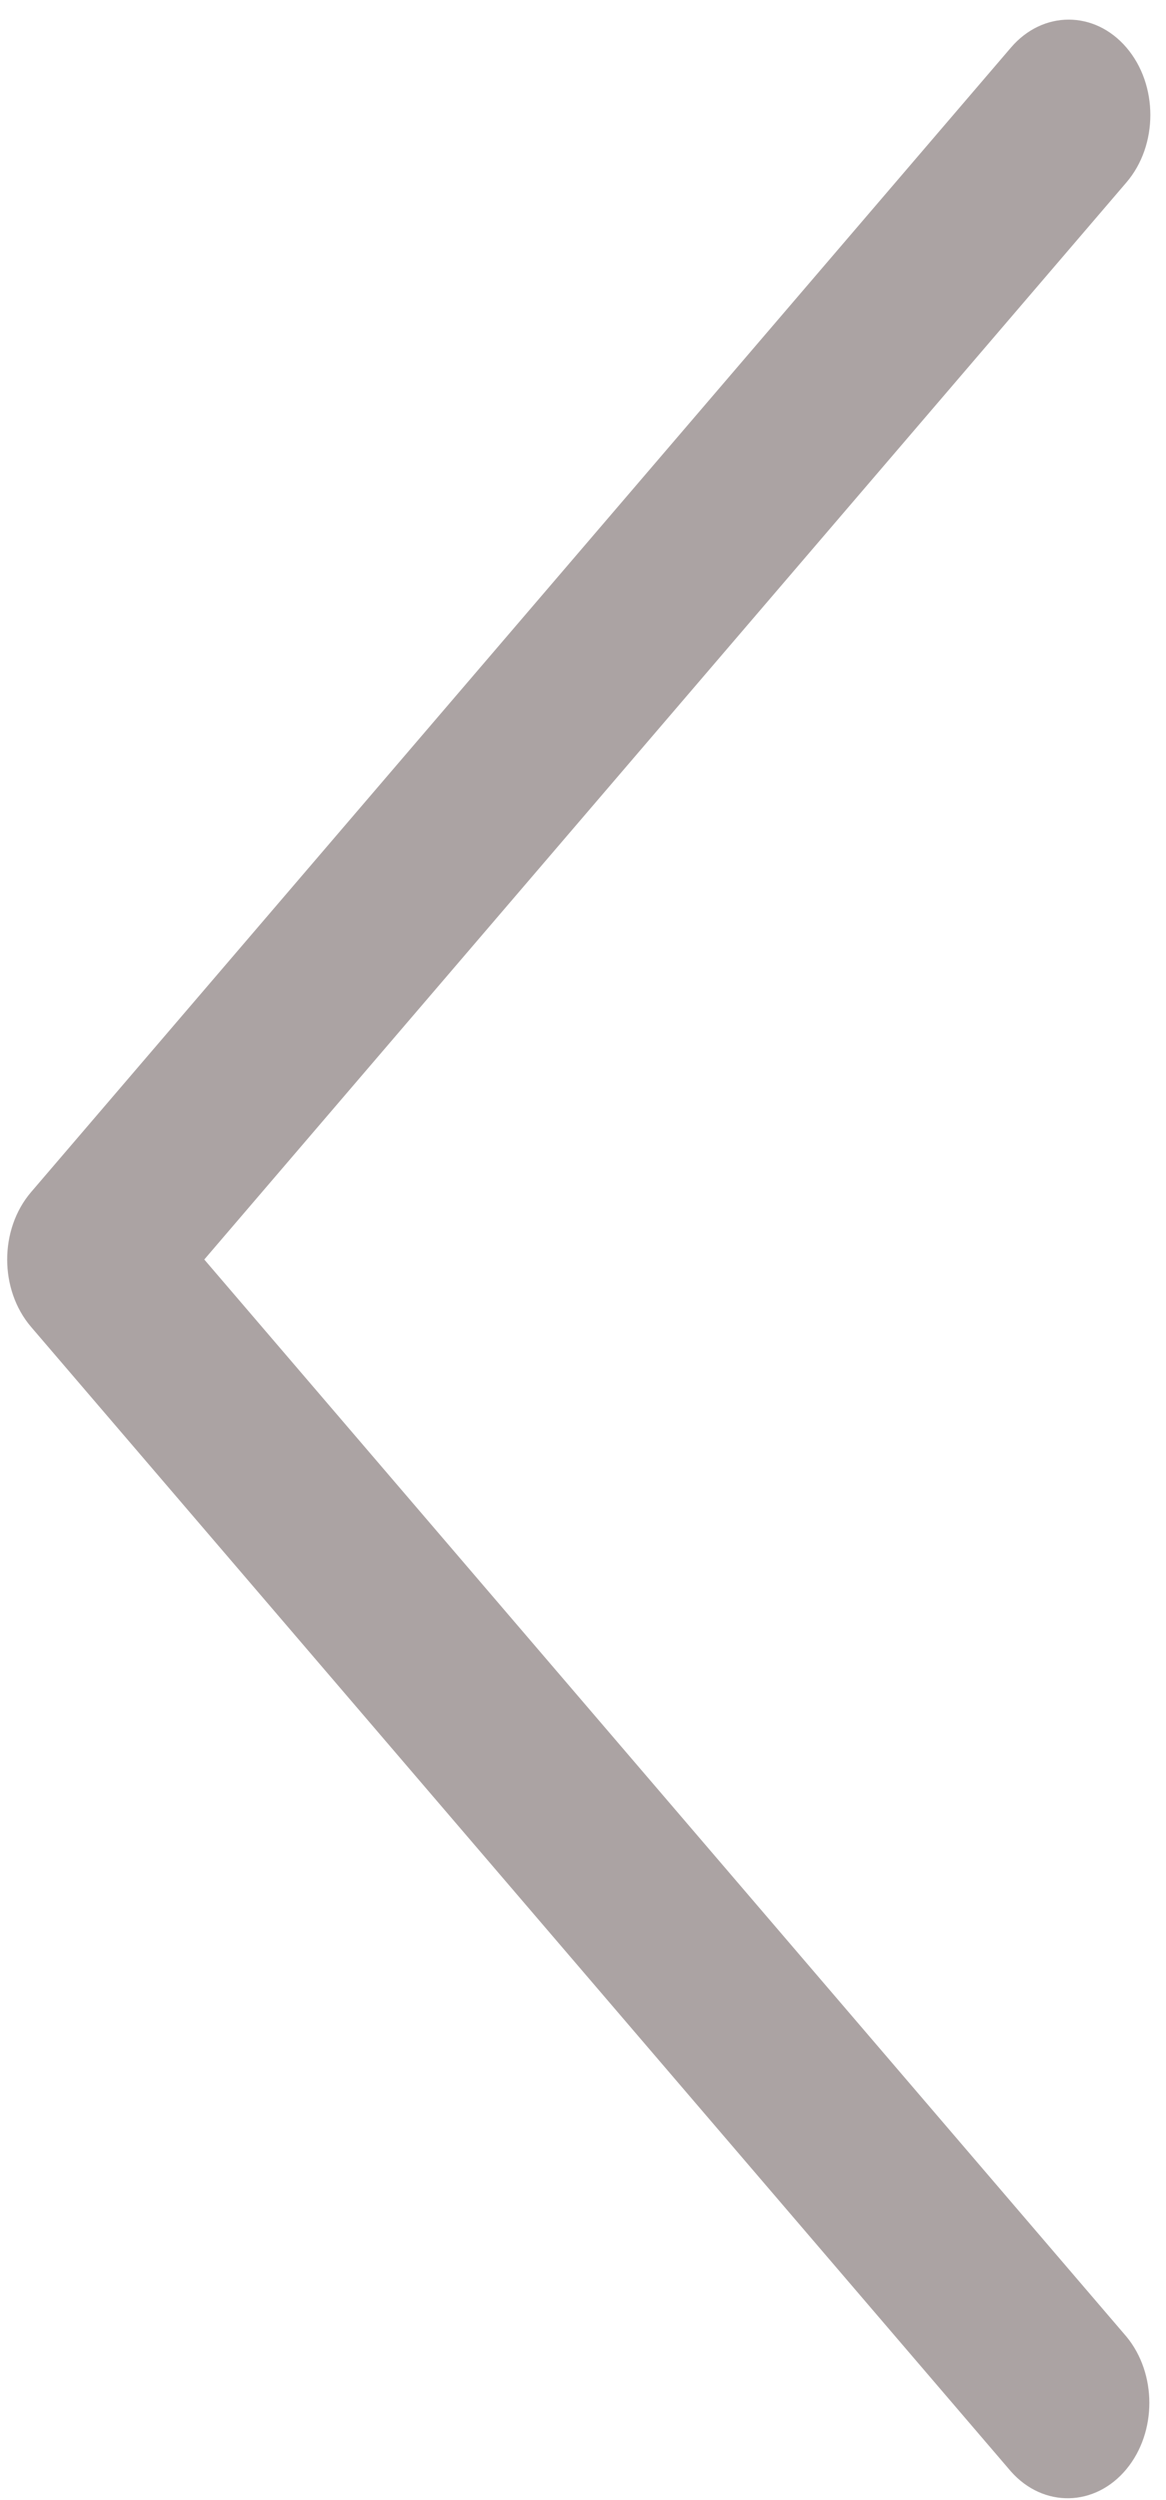
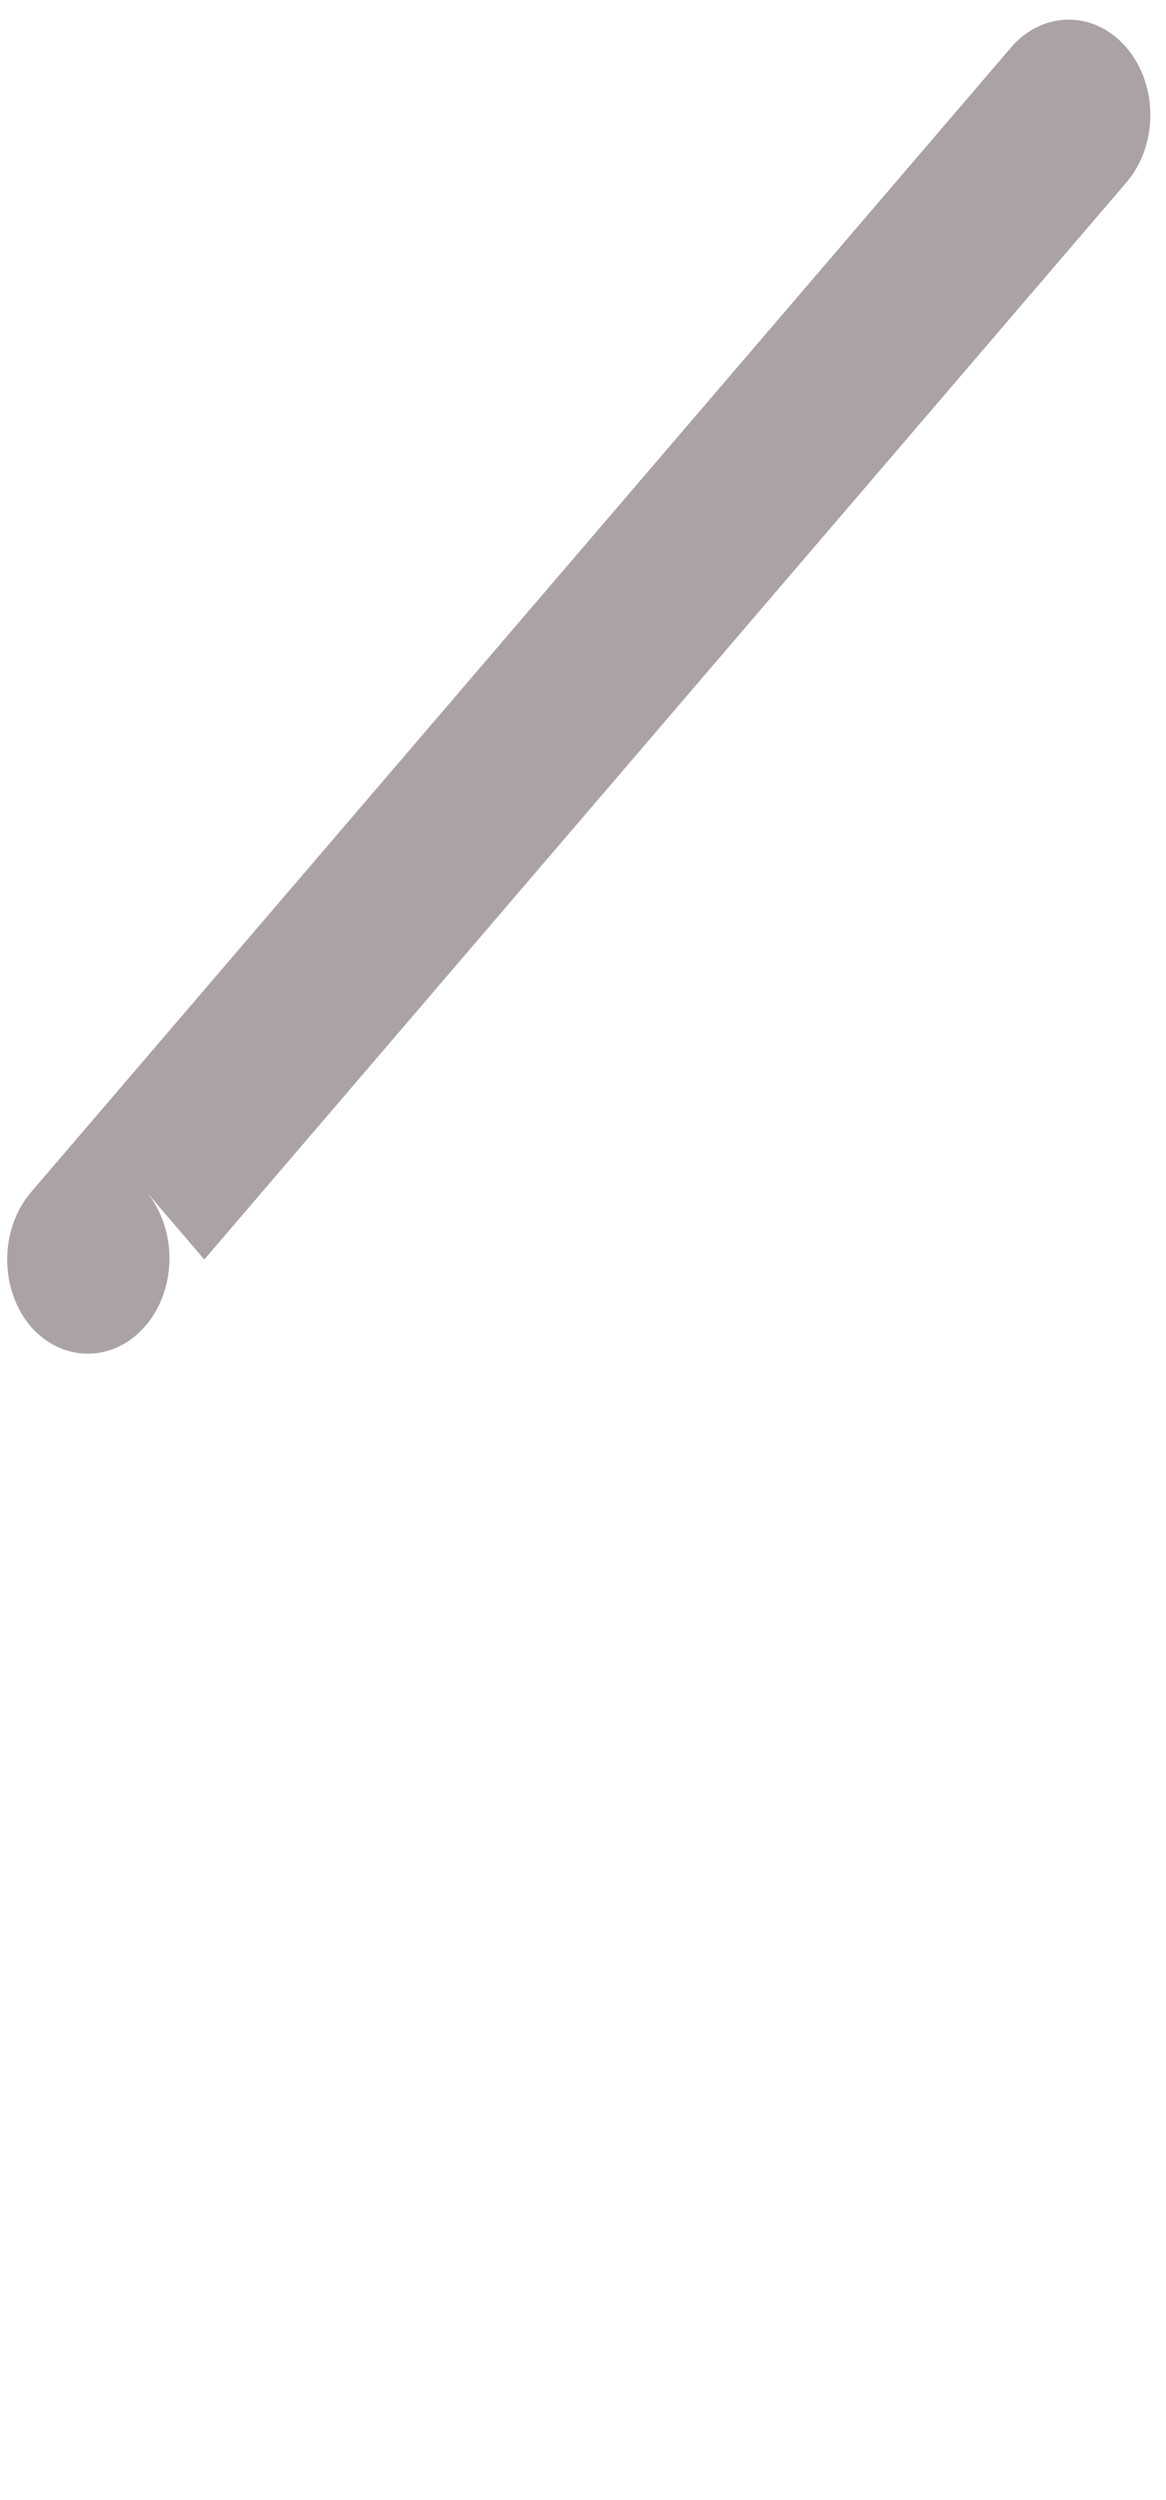
<svg xmlns="http://www.w3.org/2000/svg" width="49" height="105" viewBox="0 0 49 105">
  <g>
    <g>
-       <path fill="#aba3a3" d="M1.307 55.73l41.178 48.07c1.363 1.536 3.535 1.492 4.852-.099 1.284-1.553 1.284-4.013 0-5.566L8.585 52.898 47.337 7.661c1.34-1.564 1.34-4.1 0-5.664s-3.512-1.564-4.852 0L1.307 50.066c-1.34 1.565-1.34 4.1 0 5.664z" />
+       <path fill="#aba3a3" d="M1.307 55.73c1.363 1.536 3.535 1.492 4.852-.099 1.284-1.553 1.284-4.013 0-5.566L8.585 52.898 47.337 7.661c1.34-1.564 1.34-4.1 0-5.664s-3.512-1.564-4.852 0L1.307 50.066c-1.34 1.565-1.34 4.1 0 5.664z" />
    </g>
  </g>
</svg>